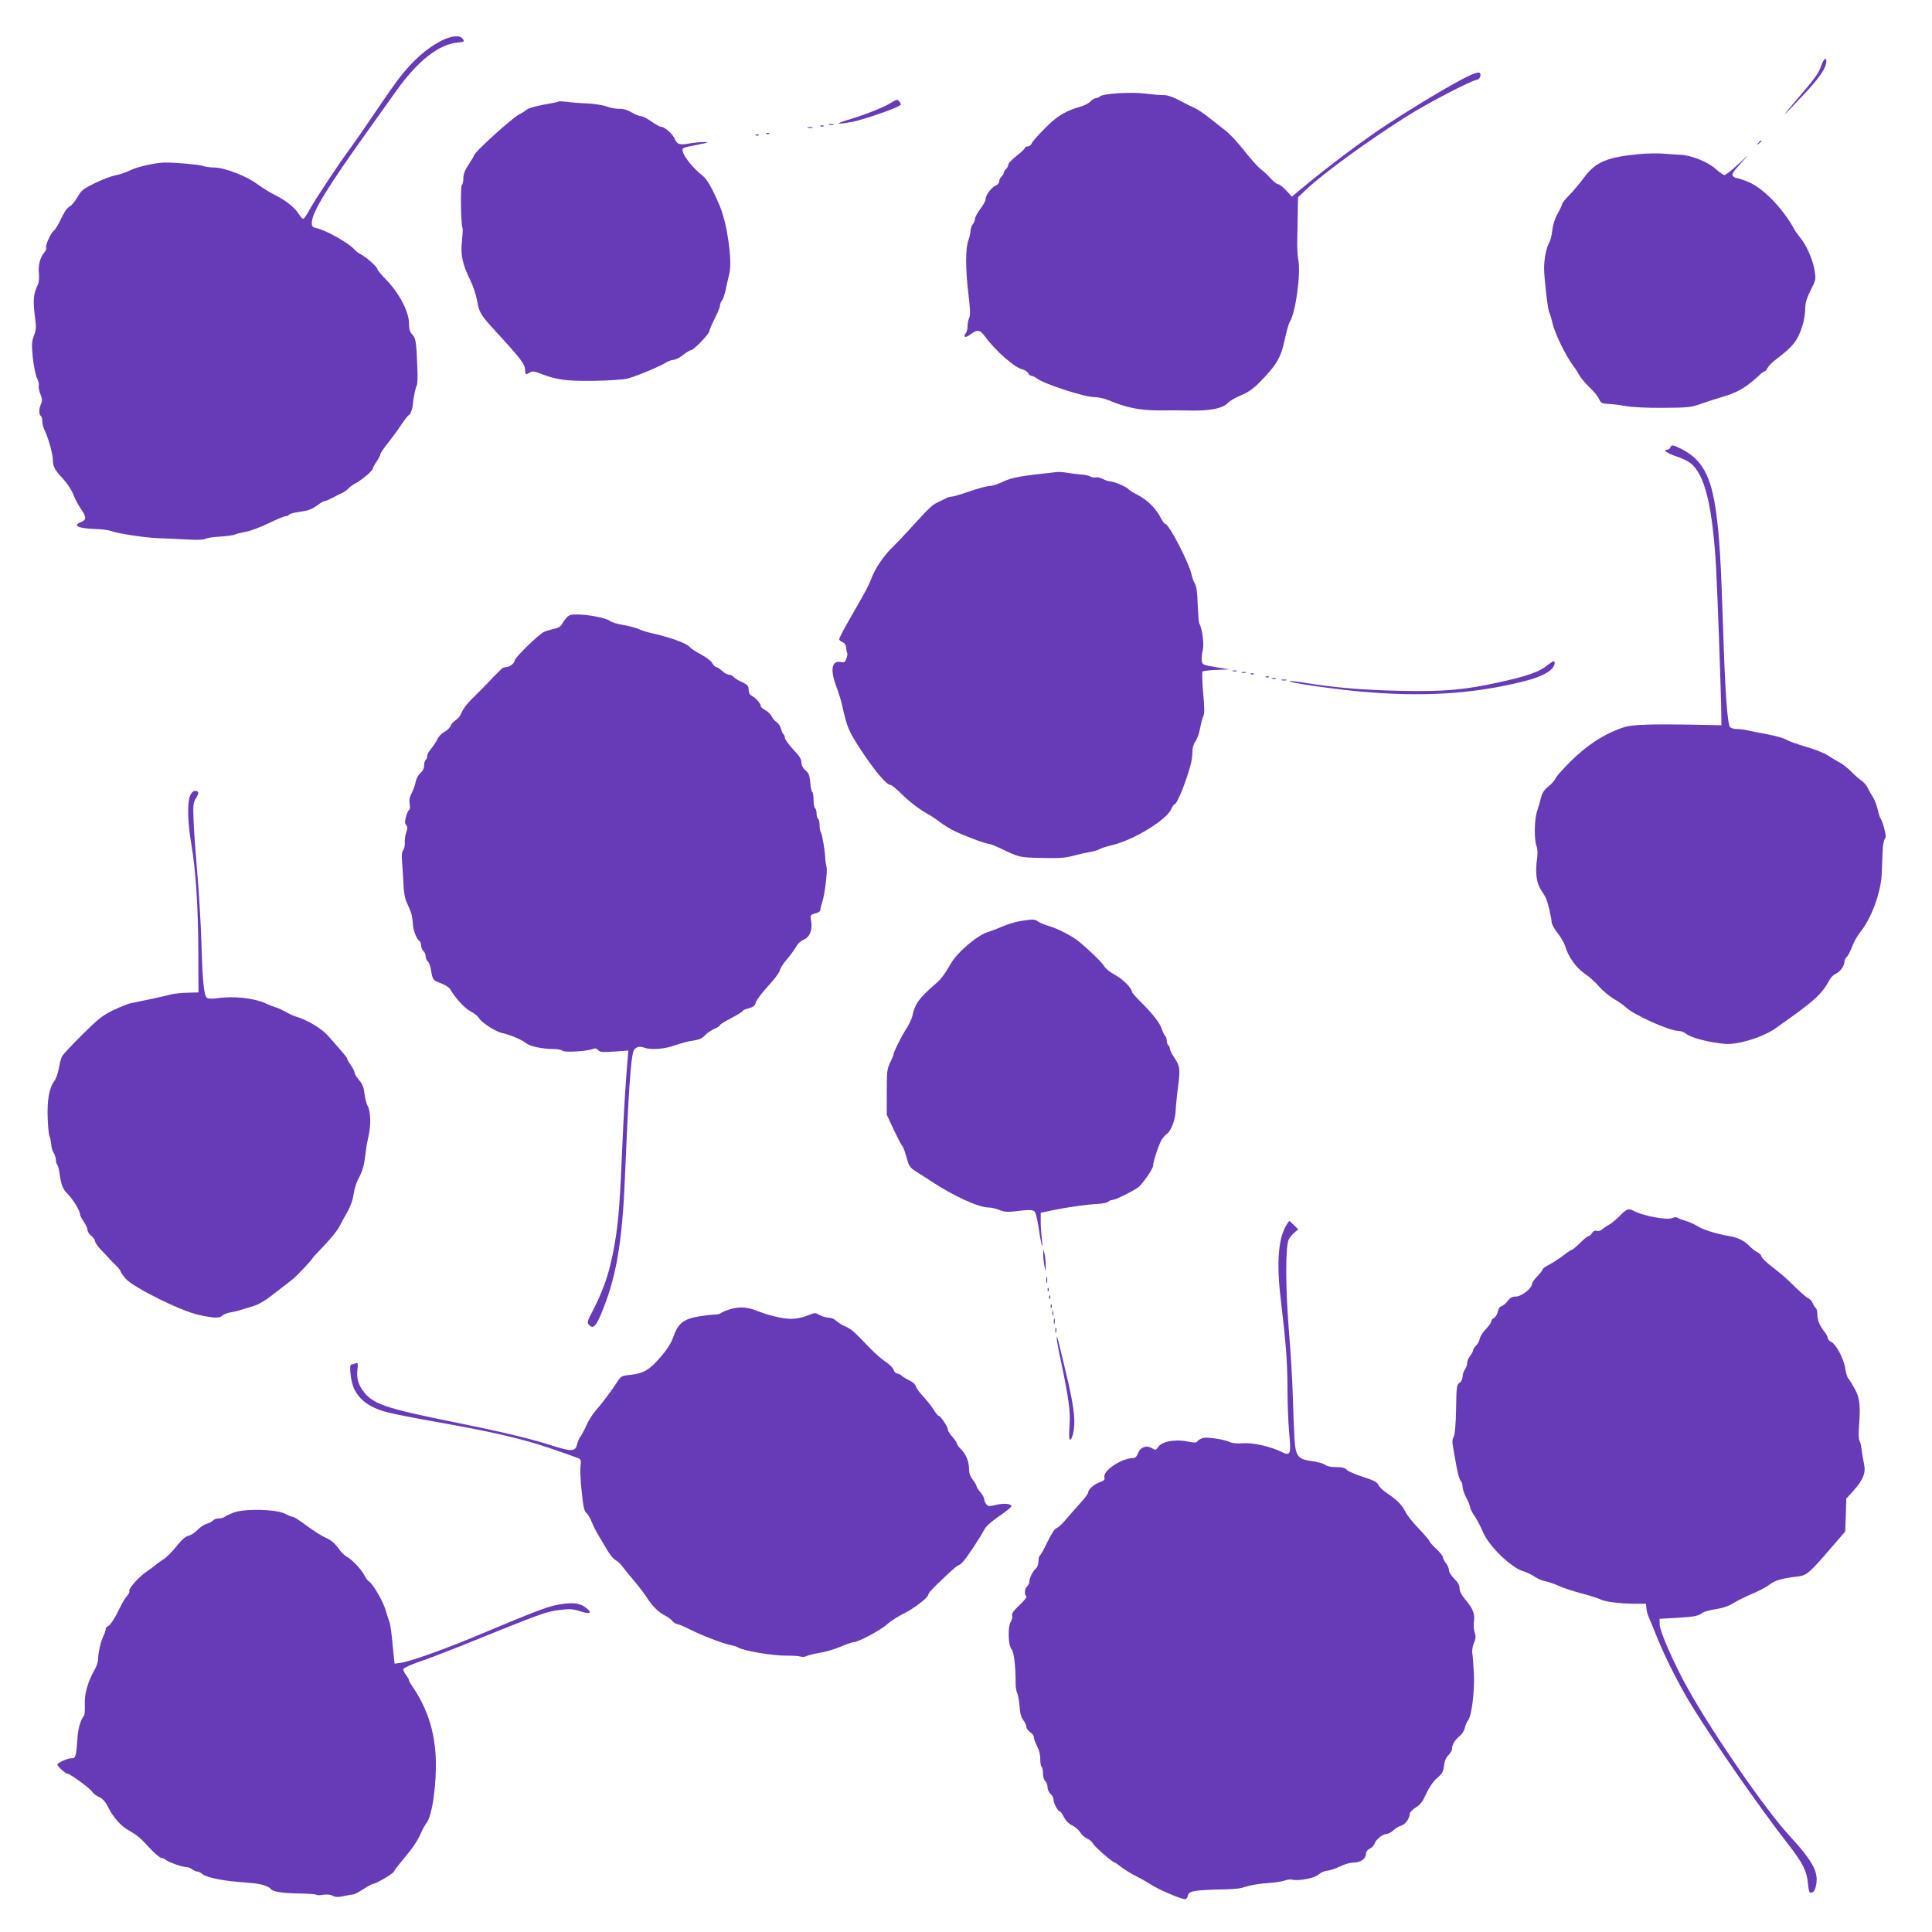
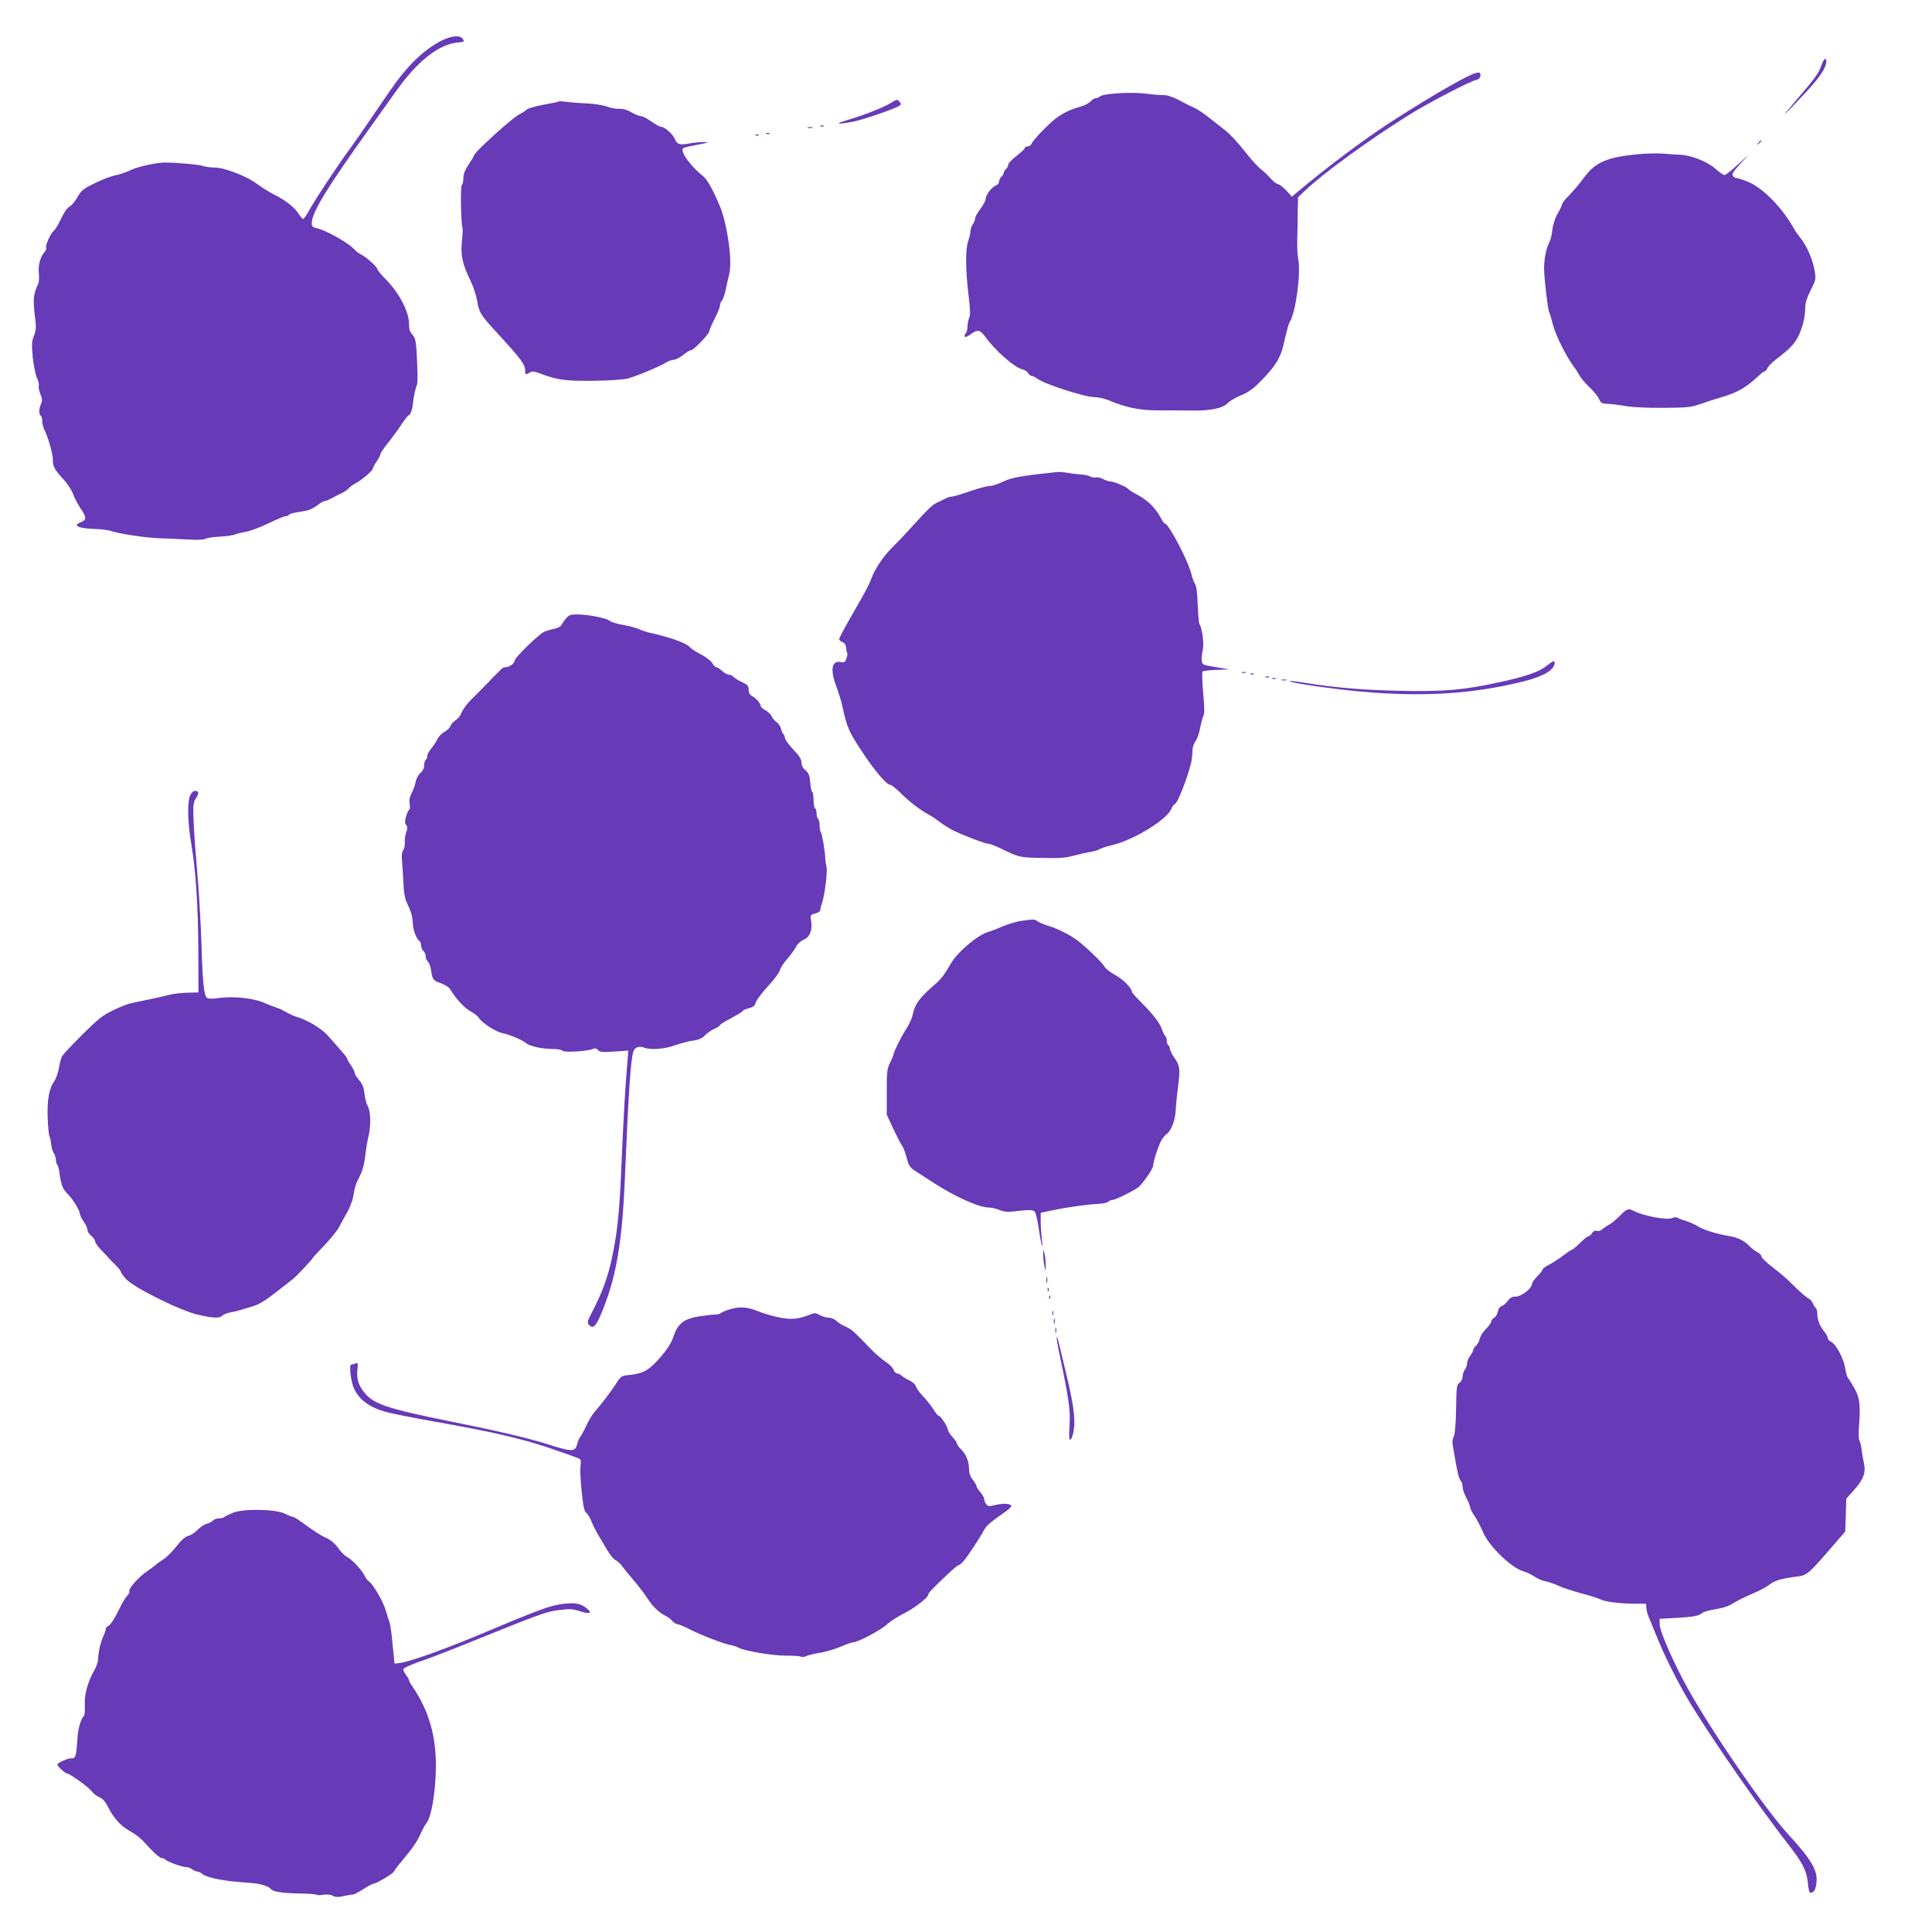
<svg xmlns="http://www.w3.org/2000/svg" version="1.0" width="1280pt" height="1280pt" viewBox="0 0 1280 1280" preserveAspectRatio="xMidYMid meet">
  <g transform="translate(0,1280) scale(0.1,-0.1)" fill="#673ab7" stroke="none">
    <path d="M2924 12530 c-117 -60 -225 -164 -335 -324 -24 -34 -82 -119 -131 -191 -48 -71 -108 -157 -132 -190 -75 -100 -231 -336 -271 -407 -20 -38 -41 -68 -46 -68 -5 0 -18 14 -28 30 -26 43 -85 91 -161 129 -36 18 -87 50 -115 71 -68 52 -218 110 -283 110 -28 0 -63 5 -79 11 -25 9 -182 23 -253 22 -60 -1 -179 -28 -222 -49 -26 -13 -71 -29 -100 -35 -29 -5 -92 -29 -139 -52 -76 -37 -90 -48 -114 -90 -14 -26 -37 -55 -51 -63 -24 -16 -34 -31 -73 -110 -11 -22 -27 -47 -36 -54 -20 -17 -57 -99 -49 -112 3 -5 -3 -19 -13 -31 -27 -31 -42 -88 -35 -142 2 -25 0 -56 -6 -68 -31 -66 -35 -102 -20 -219 9 -65 7 -84 -7 -122 -15 -38 -16 -59 -8 -143 6 -54 18 -115 27 -135 10 -21 16 -44 13 -52 -3 -8 1 -33 10 -55 13 -33 14 -46 5 -67 -15 -31 -15 -71 -2 -79 6 -3 10 -19 10 -35 0 -16 6 -41 14 -57 25 -50 56 -160 56 -197 0 -47 12 -69 70 -131 26 -28 55 -72 65 -100 10 -28 34 -72 52 -98 37 -53 37 -72 -2 -87 -58 -22 -13 -42 101 -45 39 -1 84 -7 100 -13 44 -17 229 -45 319 -48 44 -1 126 -5 183 -8 65 -4 109 -3 122 4 11 6 56 13 100 15 44 3 88 9 98 14 9 5 40 12 67 17 28 4 95 29 150 55 55 27 108 49 117 49 9 0 19 4 22 9 3 5 23 12 43 15 21 4 54 9 73 13 19 3 51 19 71 34 20 16 42 29 48 29 10 0 30 9 71 31 8 5 29 15 45 22 17 8 36 22 44 31 8 10 28 24 45 33 41 21 116 85 116 98 0 6 11 27 25 47 14 20 25 42 25 49 0 6 24 42 53 78 29 36 70 92 90 124 21 31 42 57 46 57 9 0 24 41 26 70 3 41 19 116 26 126 5 6 7 57 4 115 -6 172 -10 198 -33 222 -17 18 -22 36 -22 73 0 76 -63 198 -145 284 -36 36 -65 71 -65 77 0 14 -71 78 -108 97 -15 8 -35 22 -42 31 -36 43 -187 129 -255 144 -26 6 -30 12 -29 38 3 70 106 237 379 618 63 88 145 203 182 255 138 194 279 306 403 318 45 4 48 6 37 23 -18 28 -74 24 -143 -11z" />
    <path d="M12066 12364 c-17 -50 -37 -78 -175 -239 -103 -121 -87 -107 69 59 95 101 139 167 140 209 0 32 -18 17 -34 -29z" />
    <path d="M9710 12287 c-108 -55 -308 -174 -510 -305 -164 -107 -400 -283 -603 -453 l-38 -32 -38 42 c-21 22 -45 41 -54 41 -8 0 -30 17 -49 38 -18 21 -48 49 -66 62 -18 14 -66 67 -107 120 -41 52 -97 113 -126 135 -28 22 -79 62 -113 89 -33 26 -77 55 -96 63 -19 8 -46 21 -60 29 -69 38 -112 55 -142 54 -18 -1 -73 4 -122 10 -95 12 -280 0 -299 -19 -6 -6 -18 -11 -26 -11 -9 0 -26 -10 -37 -23 -12 -12 -43 -28 -70 -35 -65 -18 -114 -42 -162 -79 -48 -37 -151 -145 -157 -164 -4 -10 -15 -19 -26 -19 -10 0 -19 -5 -19 -10 0 -6 -25 -29 -55 -53 -30 -23 -55 -49 -55 -58 0 -9 -7 -22 -15 -29 -8 -7 -15 -18 -15 -25 0 -7 -7 -18 -15 -25 -8 -7 -15 -21 -15 -31 0 -11 -10 -23 -22 -28 -28 -11 -68 -63 -68 -90 0 -11 -16 -40 -35 -65 -19 -26 -35 -54 -35 -64 0 -10 -7 -27 -15 -38 -8 -10 -15 -30 -15 -44 0 -14 -7 -43 -15 -65 -19 -54 -19 -187 1 -352 12 -102 14 -141 5 -159 -6 -14 -11 -40 -11 -57 0 -18 -5 -38 -11 -44 -6 -6 -10 -16 -8 -22 3 -7 18 -2 39 14 47 34 62 32 98 -17 67 -92 196 -205 245 -215 15 -3 32 -14 38 -24 5 -11 16 -19 23 -19 7 0 24 -8 37 -18 47 -36 312 -122 379 -123 25 0 65 -9 90 -19 125 -52 211 -69 340 -69 69 1 166 0 216 -1 125 -2 205 15 239 50 14 15 54 38 87 51 42 17 78 41 117 80 116 116 148 169 172 287 12 53 26 106 33 117 41 64 76 327 57 418 -5 23 -8 87 -6 142 1 55 3 138 3 184 l2 84 46 44 c116 111 413 328 677 494 134 85 419 233 462 241 12 2 21 13 23 26 5 31 -19 28 -98 -11z" />
    <path d="M5895 12114 c-49 -29 -172 -77 -280 -109 -90 -27 -73 -32 37 -11 66 13 272 83 307 106 12 7 12 11 2 24 -16 20 -17 20 -66 -10z" />
    <path d="M3700 12127 c-3 -3 -48 -12 -100 -21 -55 -10 -102 -24 -113 -34 -10 -9 -29 -21 -42 -27 -44 -19 -305 -255 -305 -276 0 -4 -16 -30 -35 -59 -25 -37 -35 -63 -35 -90 0 -22 -5 -42 -10 -45 -11 -7 -6 -267 4 -284 3 -4 1 -43 -3 -86 -11 -92 2 -153 54 -260 19 -38 39 -98 45 -132 14 -83 23 -98 121 -205 178 -194 199 -222 199 -268 0 -23 3 -24 30 -8 16 10 28 9 67 -6 112 -43 171 -51 353 -49 96 1 197 8 224 14 54 13 215 80 255 105 14 10 38 19 54 20 16 2 45 17 65 34 20 16 43 30 50 30 18 0 122 109 122 127 0 8 16 44 35 82 19 37 35 76 35 86 0 10 6 26 13 34 8 9 19 43 26 76 7 33 17 79 23 102 21 86 -14 331 -63 448 -49 115 -84 177 -113 200 -59 46 -122 122 -131 157 -8 30 -12 28 110 52 62 12 65 14 29 15 -23 0 -65 -4 -94 -9 -67 -13 -85 -7 -100 31 -14 32 -67 79 -91 79 -8 0 -36 16 -63 35 -27 19 -58 35 -68 35 -11 0 -39 11 -63 25 -28 17 -56 25 -81 24 -22 -1 -59 6 -83 15 -24 9 -85 19 -135 21 -50 2 -111 7 -136 11 -25 3 -47 4 -50 1z" />
-     <path d="M5493 11973 c9 -2 23 -2 30 0 6 3 -1 5 -18 5 -16 0 -22 -2 -12 -5z" />
    <path d="M5438 11963 c7 -3 16 -2 19 1 4 3 -2 6 -13 5 -11 0 -14 -3 -6 -6z" />
    <path d="M5353 11953 c9 -2 23 -2 30 0 6 3 -1 5 -18 5 -16 0 -22 -2 -12 -5z" />
    <path d="M5078 11913 c7 -3 16 -2 19 1 4 3 -2 6 -13 5 -11 0 -14 -3 -6 -6z" />
    <path d="M5008 11903 c7 -3 16 -2 19 1 4 3 -2 6 -13 5 -11 0 -14 -3 -6 -6z" />
    <path d="M11649 11853 c-13 -16 -12 -17 4 -4 9 7 17 15 17 17 0 8 -8 3 -21 -13z" />
    <path d="M10860 11779 c-213 -20 -289 -52 -365 -155 -27 -37 -71 -89 -97 -116 -27 -26 -48 -53 -48 -59 0 -5 -13 -34 -30 -64 -19 -33 -32 -75 -36 -112 -3 -32 -12 -67 -19 -78 -19 -32 -35 -109 -35 -172 0 -66 25 -277 34 -292 4 -5 15 -43 25 -84 19 -70 87 -208 135 -272 13 -16 30 -43 39 -60 8 -16 38 -52 67 -80 29 -27 58 -63 65 -80 12 -26 18 -29 61 -31 27 -1 81 -8 119 -15 42 -7 140 -12 245 -11 159 1 182 3 245 25 39 14 104 35 145 47 104 30 162 65 249 147 13 13 28 23 33 23 4 0 13 10 19 23 6 12 31 38 57 57 115 87 145 126 176 231 9 29 16 75 16 103 0 39 9 68 36 123 36 71 36 71 25 137 -12 70 -55 166 -97 215 -13 16 -30 40 -37 53 -76 139 -207 273 -305 313 -34 14 -68 25 -76 25 -7 0 -19 6 -25 14 -9 11 0 27 46 77 l58 64 -74 -68 c-40 -37 -79 -67 -86 -67 -7 0 -35 19 -61 43 -53 47 -165 91 -239 92 -22 1 -69 4 -105 7 -36 3 -108 2 -160 -3z" />
-     <path d="M11066 9835 c-3 -8 -13 -15 -23 -15 -32 0 7 -26 67 -45 30 -10 70 -28 88 -42 96 -72 148 -283 172 -700 9 -173 33 -827 34 -968 l1 -70 -145 3 c-343 6 -450 2 -510 -19 -125 -43 -235 -115 -346 -225 -51 -51 -95 -101 -98 -111 -4 -11 -24 -34 -46 -52 -28 -22 -42 -43 -50 -74 -5 -23 -17 -64 -26 -90 -19 -55 -21 -188 -4 -233 7 -17 8 -48 4 -79 -14 -93 -5 -165 25 -210 15 -22 31 -49 35 -60 13 -32 35 -128 36 -154 0 -13 18 -46 40 -73 22 -28 44 -67 50 -87 18 -66 73 -144 128 -181 29 -19 73 -58 97 -87 25 -28 70 -66 99 -82 29 -17 64 -41 77 -54 53 -51 289 -157 349 -157 15 0 38 -8 51 -19 36 -28 149 -57 257 -67 82 -8 249 43 332 101 262 184 307 224 362 324 9 17 28 35 41 40 27 11 57 52 57 79 0 11 7 25 15 32 8 6 24 37 35 67 11 31 36 74 55 98 72 87 137 263 142 385 2 47 4 115 6 151 1 37 8 73 14 80 9 11 8 27 -3 68 -7 29 -18 59 -23 65 -6 7 -15 36 -21 64 -7 28 -21 66 -33 84 -12 18 -27 45 -34 60 -6 14 -24 34 -39 45 -15 10 -46 37 -68 60 -23 23 -57 50 -76 60 -19 10 -54 31 -77 46 -22 16 -88 42 -144 58 -57 17 -117 38 -134 48 -16 10 -70 26 -120 35 -49 9 -109 21 -132 26 -23 6 -57 10 -76 10 -19 0 -39 6 -45 13 -18 22 -33 234 -47 682 -14 428 -23 573 -45 739 -33 242 -92 351 -229 421 -58 29 -67 30 -75 10z" />
    <path d="M7005 9673 c-243 -26 -303 -37 -359 -64 -33 -16 -73 -29 -90 -29 -17 0 -76 -16 -131 -35 -55 -19 -108 -35 -118 -35 -11 0 -31 -6 -45 -14 -15 -7 -39 -19 -53 -26 -32 -15 -51 -32 -164 -156 -49 -55 -111 -119 -136 -144 -52 -49 -113 -140 -134 -198 -14 -40 -38 -86 -105 -202 -74 -128 -110 -195 -110 -205 0 -6 10 -15 23 -20 15 -7 22 -19 23 -38 1 -15 4 -30 7 -33 3 -3 1 -19 -5 -36 -9 -26 -14 -29 -38 -24 -59 11 -71 -49 -31 -157 17 -45 35 -104 41 -132 32 -145 42 -168 122 -291 88 -135 171 -234 197 -234 7 0 37 -24 66 -52 56 -57 125 -110 188 -145 22 -12 56 -35 76 -51 20 -15 56 -38 81 -51 59 -31 217 -91 238 -91 9 0 44 -13 77 -29 131 -63 129 -62 278 -65 113 -3 155 0 207 14 36 10 85 21 110 25 25 4 54 12 65 19 11 7 47 18 80 26 141 32 365 168 395 240 6 16 17 31 24 33 18 7 77 156 106 267 5 19 10 54 10 78 0 27 7 53 20 70 11 15 25 54 31 87 6 33 16 70 22 83 8 16 7 58 -2 154 -6 72 -8 135 -4 139 4 4 46 9 93 11 l85 3 -90 15 c-88 15 -90 16 -93 44 -2 16 1 47 7 70 9 39 -4 144 -23 174 -4 6 -8 63 -11 126 -2 78 -8 122 -18 138 -8 13 -18 39 -22 58 -15 78 -151 340 -176 340 -5 0 -17 17 -28 38 -32 62 -86 117 -150 151 -33 17 -63 36 -66 41 -8 13 -94 50 -117 50 -10 0 -33 7 -50 16 -17 9 -38 14 -48 11 -9 -2 -26 0 -36 6 -10 6 -37 12 -59 13 -22 2 -62 6 -90 11 -27 5 -59 7 -70 6z" />
    <path d="M3753 8706 c-12 -13 -26 -33 -32 -45 -7 -12 -26 -23 -49 -27 -20 -4 -51 -13 -67 -20 -33 -14 -195 -171 -195 -190 0 -18 -35 -44 -58 -44 -12 0 -27 -7 -34 -16 -7 -8 -22 -23 -32 -32 -10 -9 -26 -26 -35 -36 -9 -11 -49 -51 -89 -91 -69 -67 -88 -91 -111 -141 -5 -11 -20 -28 -34 -37 -14 -9 -28 -25 -32 -36 -3 -11 -21 -29 -41 -40 -19 -11 -40 -33 -46 -48 -7 -15 -25 -43 -40 -61 -15 -18 -28 -41 -28 -52 0 -10 -4 -22 -10 -25 -5 -3 -10 -19 -10 -36 0 -19 -9 -37 -25 -51 -14 -12 -27 -37 -31 -57 -3 -20 -15 -53 -26 -74 -14 -27 -18 -48 -14 -72 4 -19 2 -36 -3 -40 -6 -3 -15 -24 -21 -46 -9 -31 -8 -44 1 -55 10 -12 10 -22 0 -49 -6 -18 -11 -49 -9 -68 1 -19 -4 -42 -11 -51 -9 -11 -11 -34 -7 -78 3 -35 7 -99 9 -143 1 -44 9 -93 16 -110 7 -16 20 -46 28 -65 9 -19 17 -58 18 -86 2 -48 24 -106 45 -119 5 -3 10 -17 10 -29 0 -13 7 -29 15 -36 8 -7 15 -23 15 -35 0 -12 6 -28 14 -34 8 -7 17 -31 21 -54 11 -69 13 -72 65 -91 28 -10 56 -28 63 -40 32 -57 96 -127 134 -146 23 -12 49 -32 57 -46 22 -33 113 -91 156 -99 48 -10 131 -45 155 -66 25 -21 108 -39 180 -39 30 0 57 -5 61 -11 8 -13 156 -5 198 10 19 8 28 6 38 -6 11 -13 28 -15 107 -10 l94 7 -6 -73 c-13 -145 -26 -368 -37 -627 -15 -358 -26 -479 -61 -652 -29 -145 -68 -251 -145 -398 -21 -41 -24 -53 -14 -65 26 -31 45 -17 78 59 102 238 144 471 162 911 24 565 38 780 56 838 8 27 38 39 69 27 47 -18 136 -11 208 15 38 13 92 28 120 31 38 5 59 15 78 35 14 15 42 34 62 43 20 8 37 19 37 24 0 5 34 26 75 47 41 22 75 42 75 47 0 4 18 12 40 18 31 8 41 17 47 38 3 15 40 63 80 107 41 44 77 92 80 106 3 15 24 49 48 75 23 27 50 64 59 81 9 19 31 39 50 47 41 17 60 64 50 124 -6 40 -6 41 27 50 19 4 34 15 34 23 0 8 5 30 12 49 18 57 36 205 29 236 -4 16 -7 38 -8 49 0 44 -21 171 -29 180 -5 5 -9 26 -9 46 0 21 -4 41 -10 44 -5 3 -10 19 -10 35 0 16 -4 32 -10 35 -5 3 -10 28 -10 55 0 27 -4 51 -9 54 -5 3 -11 31 -13 63 -4 45 -10 61 -31 79 -18 15 -27 33 -27 52 0 22 -14 44 -55 87 -30 32 -55 67 -55 76 0 10 -4 20 -9 24 -5 3 -12 19 -16 35 -4 17 -17 37 -29 45 -13 9 -28 26 -34 40 -6 13 -25 31 -42 40 -16 8 -30 21 -30 28 -1 17 -31 52 -58 66 -15 8 -22 21 -22 41 0 26 -7 33 -44 51 -25 11 -50 27 -57 35 -6 8 -20 14 -30 14 -10 0 -30 11 -45 25 -15 14 -32 25 -38 25 -7 0 -19 12 -28 28 -9 15 -43 40 -75 57 -32 16 -65 38 -74 49 -21 25 -133 65 -264 94 -22 5 -56 16 -75 25 -19 8 -66 21 -105 27 -38 7 -78 19 -87 28 -21 17 -140 41 -214 41 -41 1 -54 -3 -71 -23z" />
    <path d="M10247 8389 c-47 -39 -134 -70 -309 -108 -234 -52 -368 -64 -658 -58 -249 5 -435 21 -633 53 -54 9 -100 14 -103 11 -9 -9 265 -49 461 -68 415 -38 753 -18 1090 67 133 33 205 77 205 123 0 17 -12 12 -53 -20z" />
-     <path d="M8168 8353 c6 -2 18 -2 25 0 6 3 1 5 -13 5 -14 0 -19 -2 -12 -5z" />
+     <path d="M8168 8353 z" />
    <path d="M8228 8343 c6 -2 18 -2 25 0 6 3 1 5 -13 5 -14 0 -19 -2 -12 -5z" />
    <path d="M8288 8333 c7 -3 16 -2 19 1 4 3 -2 6 -13 5 -11 0 -14 -3 -6 -6z" />
    <path d="M8388 8313 c7 -3 16 -2 19 1 4 3 -2 6 -13 5 -11 0 -14 -3 -6 -6z" />
    <path d="M8428 8303 c6 -2 18 -2 25 0 6 3 1 5 -13 5 -14 0 -19 -2 -12 -5z" />
    <path d="M8493 8293 c9 -2 23 -2 30 0 6 3 -1 5 -18 5 -16 0 -22 -2 -12 -5z" />
    <path d="M1259 7528 c-19 -46 -16 -179 9 -323 29 -171 45 -409 46 -715 l1 -265 -75 -2 c-41 -1 -91 -7 -110 -12 -31 -9 -165 -38 -260 -57 -19 -3 -72 -24 -118 -46 -71 -34 -99 -56 -206 -162 -68 -67 -128 -132 -135 -144 -7 -13 -16 -49 -21 -80 -6 -31 -19 -70 -31 -86 -33 -44 -48 -128 -43 -244 2 -56 7 -110 12 -120 5 -9 9 -33 11 -52 1 -19 8 -45 16 -57 8 -12 15 -33 15 -46 0 -12 4 -27 9 -33 5 -5 11 -27 14 -49 13 -89 21 -111 56 -146 36 -37 81 -110 81 -134 0 -7 11 -29 25 -49 14 -20 25 -45 25 -56 0 -10 11 -27 25 -38 14 -11 25 -27 25 -36 0 -8 17 -33 37 -54 21 -22 44 -46 50 -53 13 -15 26 -28 61 -63 12 -13 22 -27 22 -32 1 -5 16 -26 34 -47 52 -58 363 -212 480 -238 106 -23 140 -24 159 -5 8 8 32 17 53 21 21 4 50 10 64 15 14 4 51 16 83 25 42 12 85 38 160 97 56 43 109 85 117 92 28 25 120 124 120 129 0 3 34 40 76 83 41 43 86 98 100 123 23 44 32 61 54 99 6 9 13 24 16 32 3 8 10 24 14 35 5 11 11 40 15 64 3 23 14 59 24 80 37 71 43 93 57 211 1 14 9 54 17 90 16 71 12 162 -8 195 -7 11 -16 46 -20 78 -5 44 -14 66 -36 91 -16 19 -29 40 -29 47 0 8 -11 31 -25 51 -14 20 -25 40 -25 44 0 7 -15 25 -126 151 -43 49 -140 107 -214 128 -14 4 -43 17 -65 30 -22 12 -51 26 -65 30 -14 4 -43 15 -65 25 -80 38 -218 53 -330 36 -27 -4 -56 -3 -63 2 -20 14 -30 102 -37 352 -4 129 -16 339 -27 465 -11 127 -23 285 -25 352 -5 111 -3 125 16 156 22 35 19 47 -9 47 -10 0 -23 -14 -31 -32z" />
    <path d="M6767 6699 c-31 -4 -87 -21 -125 -37 -37 -16 -79 -32 -93 -36 -64 -15 -202 -130 -247 -206 -46 -79 -67 -107 -107 -141 -106 -92 -134 -131 -150 -209 -4 -19 -22 -57 -40 -85 -33 -51 -85 -155 -85 -170 0 -5 -10 -29 -22 -54 -21 -42 -23 -61 -23 -196 l0 -150 44 -95 c25 -52 50 -102 57 -110 11 -14 17 -32 41 -115 5 -18 22 -38 42 -50 18 -11 69 -44 113 -73 146 -96 312 -172 378 -172 16 0 48 -7 70 -16 31 -13 56 -15 98 -10 98 12 124 12 137 -1 7 -7 18 -52 25 -100 15 -106 33 -177 23 -88 -4 33 -8 87 -8 120 l0 60 80 17 c96 20 231 39 303 42 29 2 58 8 64 14 7 7 20 12 29 12 17 0 127 54 167 81 29 21 102 125 102 147 0 27 39 144 57 172 9 14 24 31 34 38 28 20 55 91 58 151 1 29 8 102 16 161 15 121 13 137 -27 196 -15 23 -28 49 -28 57 0 9 -4 19 -10 22 -5 3 -10 17 -10 30 0 13 -4 26 -9 30 -5 3 -15 22 -22 43 -13 42 -56 98 -140 183 -33 32 -59 62 -59 66 0 25 -59 85 -111 113 -34 18 -65 43 -73 58 -13 24 -112 120 -177 171 -43 33 -133 79 -187 95 -28 8 -62 22 -74 30 -24 17 -26 17 -111 5z" />
    <path d="M10730 4743 c-25 -25 -58 -52 -75 -60 -16 -9 -35 -22 -43 -30 -8 -7 -22 -11 -33 -8 -12 4 -23 -1 -31 -14 -7 -12 -18 -21 -24 -21 -6 0 -31 -20 -56 -45 -25 -25 -49 -45 -54 -45 -4 0 -30 -17 -58 -39 -28 -21 -70 -48 -93 -60 -24 -12 -43 -26 -43 -32 0 -5 -16 -25 -35 -45 -19 -19 -35 -42 -35 -50 0 -29 -70 -84 -107 -84 -24 0 -38 -7 -54 -29 -12 -16 -30 -32 -40 -34 -12 -3 -22 -18 -25 -36 -4 -18 -15 -36 -25 -42 -11 -5 -19 -16 -19 -24 0 -8 -16 -30 -35 -50 -20 -19 -38 -48 -41 -64 -4 -17 -15 -38 -25 -47 -11 -9 -19 -23 -19 -29 0 -7 -9 -24 -20 -38 -11 -14 -20 -36 -20 -49 0 -12 -7 -32 -15 -42 -8 -11 -15 -32 -15 -47 0 -15 -8 -32 -20 -40 -19 -13 -21 -26 -23 -174 -2 -106 -8 -168 -16 -184 -10 -18 -11 -36 -2 -80 5 -31 12 -69 15 -86 11 -67 24 -117 35 -128 6 -6 11 -23 11 -38 0 -14 11 -47 25 -73 14 -26 25 -54 25 -62 0 -9 13 -34 29 -57 16 -24 41 -71 56 -107 39 -94 189 -239 270 -261 20 -6 52 -21 71 -34 20 -14 52 -28 72 -31 20 -4 59 -17 87 -30 27 -13 95 -35 150 -50 55 -14 111 -32 125 -39 33 -17 126 -29 225 -30 l80 0 3 -30 c1 -16 7 -39 12 -50 5 -11 27 -66 50 -122 53 -136 153 -335 236 -470 159 -258 455 -683 639 -919 98 -125 126 -181 133 -261 3 -37 9 -63 16 -63 23 0 33 16 40 62 12 81 -30 155 -183 321 -154 167 -502 671 -667 967 -89 158 -187 380 -188 425 l-1 40 111 6 c117 7 149 13 174 34 8 7 48 17 87 24 48 7 88 21 119 41 26 16 81 43 123 61 42 17 93 44 114 60 36 29 79 41 191 55 56 7 73 21 221 193 l90 104 4 109 3 109 47 52 c67 75 84 119 70 182 -6 28 -13 70 -16 95 -3 25 -9 50 -14 56 -5 6 -6 47 -3 90 11 142 6 191 -28 253 -17 31 -37 63 -44 71 -7 8 -15 38 -19 65 -9 62 -61 160 -92 174 -13 6 -23 17 -23 25 0 8 -10 27 -23 43 -31 39 -47 78 -47 118 0 19 -5 37 -11 40 -5 4 -14 18 -19 31 -6 14 -18 27 -27 31 -10 3 -45 33 -78 65 -80 78 -89 86 -167 147 -38 29 -68 59 -68 67 0 7 -12 20 -27 28 -16 8 -39 26 -52 40 -33 35 -77 57 -131 66 -85 14 -175 42 -211 65 -20 13 -56 29 -80 36 -24 7 -49 16 -55 21 -7 5 -22 4 -35 -2 -34 -15 -186 13 -250 45 -40 21 -49 19 -99 -32z" />
-     <path d="M8526 4689 c-57 -88 -70 -251 -41 -494 34 -285 45 -424 45 -593 0 -96 5 -227 11 -293 14 -144 9 -157 -49 -129 -72 36 -190 63 -256 58 -38 -3 -71 0 -86 7 -36 18 -151 36 -180 28 -14 -4 -30 -13 -36 -21 -8 -12 -20 -12 -73 -1 -79 15 -164 -2 -188 -38 -14 -22 -17 -22 -42 -7 -36 21 -78 5 -92 -36 -7 -19 -18 -30 -30 -30 -78 0 -204 -84 -192 -128 4 -15 -3 -22 -28 -31 -39 -13 -79 -48 -79 -68 0 -8 -22 -38 -48 -66 -26 -29 -70 -78 -96 -109 -26 -32 -56 -60 -67 -63 -12 -4 -35 -39 -59 -90 -22 -46 -44 -86 -50 -90 -5 -3 -10 -21 -10 -39 0 -19 -7 -39 -16 -47 -21 -17 -44 -63 -44 -87 0 -11 -7 -25 -15 -32 -17 -14 -20 -56 -5 -65 6 -4 -15 -30 -45 -59 -40 -37 -54 -57 -49 -69 3 -10 -1 -28 -9 -41 -21 -32 -18 -158 5 -183 16 -17 27 -116 27 -230 0 -24 5 -52 11 -62 5 -11 12 -50 15 -86 3 -46 11 -75 25 -92 11 -14 20 -34 20 -44 0 -10 11 -26 25 -35 14 -9 25 -25 25 -35 0 -10 10 -37 22 -60 13 -25 21 -58 20 -85 0 -24 4 -46 9 -50 5 -3 9 -22 9 -43 0 -22 6 -44 15 -51 8 -7 15 -25 15 -40 0 -15 9 -35 20 -45 11 -10 20 -27 20 -37 0 -24 28 -78 40 -78 5 0 18 -17 29 -39 12 -24 33 -45 55 -55 19 -9 43 -30 53 -46 9 -16 30 -34 45 -41 16 -6 34 -22 41 -35 11 -21 129 -124 143 -124 3 0 24 -15 47 -33 23 -17 65 -43 92 -56 28 -14 73 -39 101 -57 49 -32 179 -88 219 -96 13 -2 20 4 25 22 5 21 14 26 55 33 28 4 99 8 160 9 60 0 123 5 140 10 59 19 111 28 185 33 41 3 87 10 102 16 16 6 37 9 48 6 41 -11 151 10 176 34 13 12 39 24 57 25 18 2 56 14 84 28 30 15 68 26 92 26 46 0 81 26 81 60 0 12 10 25 25 32 13 6 27 20 31 32 9 28 54 65 81 66 12 0 32 11 45 24 13 13 35 26 50 30 27 6 58 49 58 80 0 9 18 27 40 41 31 19 47 41 70 93 20 43 46 80 71 102 34 29 42 43 46 82 4 32 13 54 29 69 13 12 24 32 24 43 1 29 20 60 52 85 14 12 30 36 33 54 4 17 13 39 20 47 25 29 45 188 40 310 -3 63 -8 126 -11 140 -2 14 2 43 11 64 13 30 14 45 5 71 -6 18 -8 50 -5 71 8 49 -5 85 -55 144 -27 32 -40 58 -40 77 0 20 -11 40 -35 63 -19 19 -35 44 -35 56 0 12 -9 33 -20 47 -11 14 -20 32 -20 39 0 8 -20 34 -45 57 -25 23 -45 46 -45 51 0 5 -32 42 -70 82 -39 40 -79 91 -90 114 -23 45 -53 76 -123 123 -27 18 -52 43 -56 55 -7 16 -31 29 -100 51 -50 16 -99 37 -108 47 -12 13 -31 18 -71 18 -35 0 -62 6 -72 15 -9 8 -47 19 -86 24 -97 14 -110 31 -118 153 -3 51 -8 179 -11 283 -3 105 -15 305 -27 445 -22 283 -22 546 1 590 8 14 25 34 38 45 l24 20 -29 29 -30 28 -16 -23z" />
    <path d="M6912 4490 c-1 -19 3 -53 7 -75 l9 -40 0 45 c0 25 -4 59 -8 75 l-8 30 0 -35z" />
    <path d="M6932 4320 c0 -19 2 -27 5 -17 2 9 2 25 0 35 -3 9 -5 1 -5 -18z" />
    <path d="M6941 4254 c0 -11 3 -14 6 -6 3 7 2 16 -1 19 -3 4 -6 -2 -5 -13z" />
    <path d="M6951 4204 c0 -11 3 -14 6 -6 3 7 2 16 -1 19 -3 4 -6 -2 -5 -13z" />
-     <path d="M6961 4144 c0 -11 3 -14 6 -6 3 7 2 16 -1 19 -3 4 -6 -2 -5 -13z" />
    <path d="M4831 4124 c-24 -7 -49 -18 -56 -24 -6 -5 -23 -10 -36 -9 -13 0 -58 -5 -99 -11 -107 -16 -147 -46 -176 -130 -16 -46 -40 -85 -81 -133 -77 -91 -116 -115 -200 -125 -68 -7 -68 -7 -100 -57 -35 -54 -89 -126 -140 -185 -18 -20 -45 -64 -59 -96 -15 -33 -33 -66 -40 -74 -7 -8 -16 -31 -21 -50 -12 -48 -34 -49 -173 -5 -152 48 -335 91 -672 159 -415 84 -504 114 -565 191 -38 48 -52 92 -45 149 5 44 3 49 -12 43 -10 -4 -22 -7 -28 -7 -18 0 -3 -121 20 -165 39 -77 111 -126 228 -154 44 -11 171 -36 284 -56 397 -70 584 -113 773 -176 100 -34 190 -66 201 -71 15 -8 17 -17 12 -51 -3 -23 0 -100 8 -170 10 -100 17 -130 31 -141 10 -7 25 -33 35 -59 10 -25 30 -65 45 -89 14 -24 41 -68 58 -98 18 -30 42 -60 55 -66 13 -6 33 -25 45 -42 12 -16 46 -58 76 -93 30 -35 69 -86 87 -114 37 -57 76 -96 119 -118 17 -8 39 -24 49 -36 11 -12 25 -21 33 -21 7 0 46 -16 85 -36 80 -40 214 -92 269 -103 19 -4 42 -11 49 -16 35 -22 232 -55 315 -54 44 0 88 -2 98 -6 10 -4 28 -3 40 3 12 6 52 16 89 22 37 5 98 24 137 40 38 17 77 30 86 30 30 0 180 80 220 117 22 20 71 52 109 71 70 34 166 108 166 127 0 11 29 42 128 135 35 33 67 60 72 60 5 0 19 10 30 23 24 24 116 164 140 211 14 27 44 53 143 122 20 15 37 30 37 35 0 17 -50 21 -101 9 -47 -12 -53 -11 -66 6 -7 10 -13 25 -13 33 0 9 -11 29 -25 45 -14 16 -25 34 -25 39 0 6 -11 25 -25 43 -17 22 -25 45 -25 72 0 50 -21 100 -54 131 -14 14 -26 30 -26 37 0 6 -13 26 -30 44 -16 18 -30 39 -30 48 0 19 -49 92 -61 92 -5 0 -21 19 -35 43 -14 23 -46 62 -69 87 -24 25 -45 54 -47 65 -2 12 -20 28 -43 39 -22 11 -46 26 -53 33 -7 7 -20 13 -28 13 -8 0 -19 11 -24 25 -5 14 -29 38 -53 53 -23 15 -71 56 -105 92 -35 36 -67 70 -73 75 -6 6 -20 20 -32 31 -12 12 -39 29 -59 37 -20 8 -46 25 -57 36 -12 12 -34 21 -50 21 -16 0 -43 8 -60 17 -26 16 -34 16 -63 4 -77 -31 -126 -36 -207 -19 -42 8 -106 27 -142 42 -72 29 -121 31 -188 10z" />
    <path d="M6972 4100 c0 -14 2 -19 5 -12 2 6 2 18 0 25 -3 6 -5 1 -5 -13z" />
    <path d="M6982 4045 c0 -16 2 -22 5 -12 2 9 2 23 0 30 -3 6 -5 -1 -5 -18z" />
    <path d="M6992 3985 c0 -16 2 -22 5 -12 2 9 2 23 0 30 -3 6 -5 -1 -5 -18z" />
    <path d="M7001 3939 c-1 -9 6 -47 13 -85 67 -318 79 -397 72 -497 -5 -77 -3 -98 6 -95 7 3 17 31 22 64 12 75 -3 179 -54 389 -21 88 -43 178 -48 200 -6 22 -10 33 -11 24z" />
    <path d="M1545 2778 c-27 -11 -54 -24 -59 -29 -6 -5 -22 -9 -37 -9 -15 0 -32 -6 -38 -14 -7 -8 -25 -17 -40 -21 -15 -3 -43 -21 -61 -40 -18 -19 -46 -37 -62 -40 -20 -5 -45 -27 -79 -70 -28 -35 -66 -74 -85 -85 -19 -12 -40 -27 -47 -33 -6 -7 -36 -28 -64 -48 -56 -38 -125 -117 -116 -132 3 -5 -4 -18 -15 -30 -11 -12 -31 -44 -44 -72 -36 -75 -67 -123 -83 -129 -8 -3 -15 -12 -15 -20 0 -8 -6 -27 -14 -43 -18 -36 -36 -114 -36 -155 0 -17 -11 -50 -24 -72 -44 -77 -68 -162 -64 -231 1 -35 -1 -67 -5 -72 -20 -19 -39 -82 -43 -138 -8 -126 -13 -146 -37 -144 -24 3 -97 -30 -97 -42 0 -11 53 -59 64 -59 18 0 148 -94 164 -118 9 -14 31 -31 49 -38 24 -11 41 -29 62 -72 33 -64 80 -118 131 -147 62 -36 78 -49 141 -118 34 -37 70 -67 79 -67 9 0 21 -5 27 -11 15 -15 110 -49 138 -49 11 0 29 -7 39 -15 11 -8 26 -15 35 -15 8 0 23 -8 33 -17 10 -9 51 -23 91 -31 71 -14 102 -17 227 -27 67 -5 118 -20 135 -41 14 -17 76 -27 192 -29 57 -1 106 -4 109 -8 4 -4 25 -4 46 0 24 3 48 1 63 -7 16 -9 36 -10 62 -4 49 10 55 11 73 13 9 0 39 17 69 36 29 19 59 35 66 35 18 0 135 70 135 81 0 4 24 36 53 70 71 85 102 129 126 185 12 27 28 55 35 64 39 43 70 264 63 435 -9 183 -57 329 -158 477 -11 15 -19 31 -19 36 0 5 -9 21 -21 36 -11 15 -19 32 -16 39 3 7 49 28 103 47 55 18 182 67 284 108 534 216 557 224 645 235 69 9 89 8 138 -8 67 -21 84 -13 42 21 -41 33 -85 39 -174 25 -76 -12 -144 -37 -561 -212 -216 -90 -433 -167 -496 -176 l-40 -5 -13 128 c-6 71 -16 138 -21 149 -5 11 -16 46 -25 77 -16 57 -85 176 -111 191 -8 4 -21 22 -30 40 -20 40 -81 104 -116 123 -15 7 -41 34 -59 60 -23 31 -48 52 -81 66 -26 11 -82 47 -125 79 -43 32 -84 59 -91 59 -7 0 -31 9 -53 21 -61 31 -273 35 -344 7z" />
  </g>
</svg>